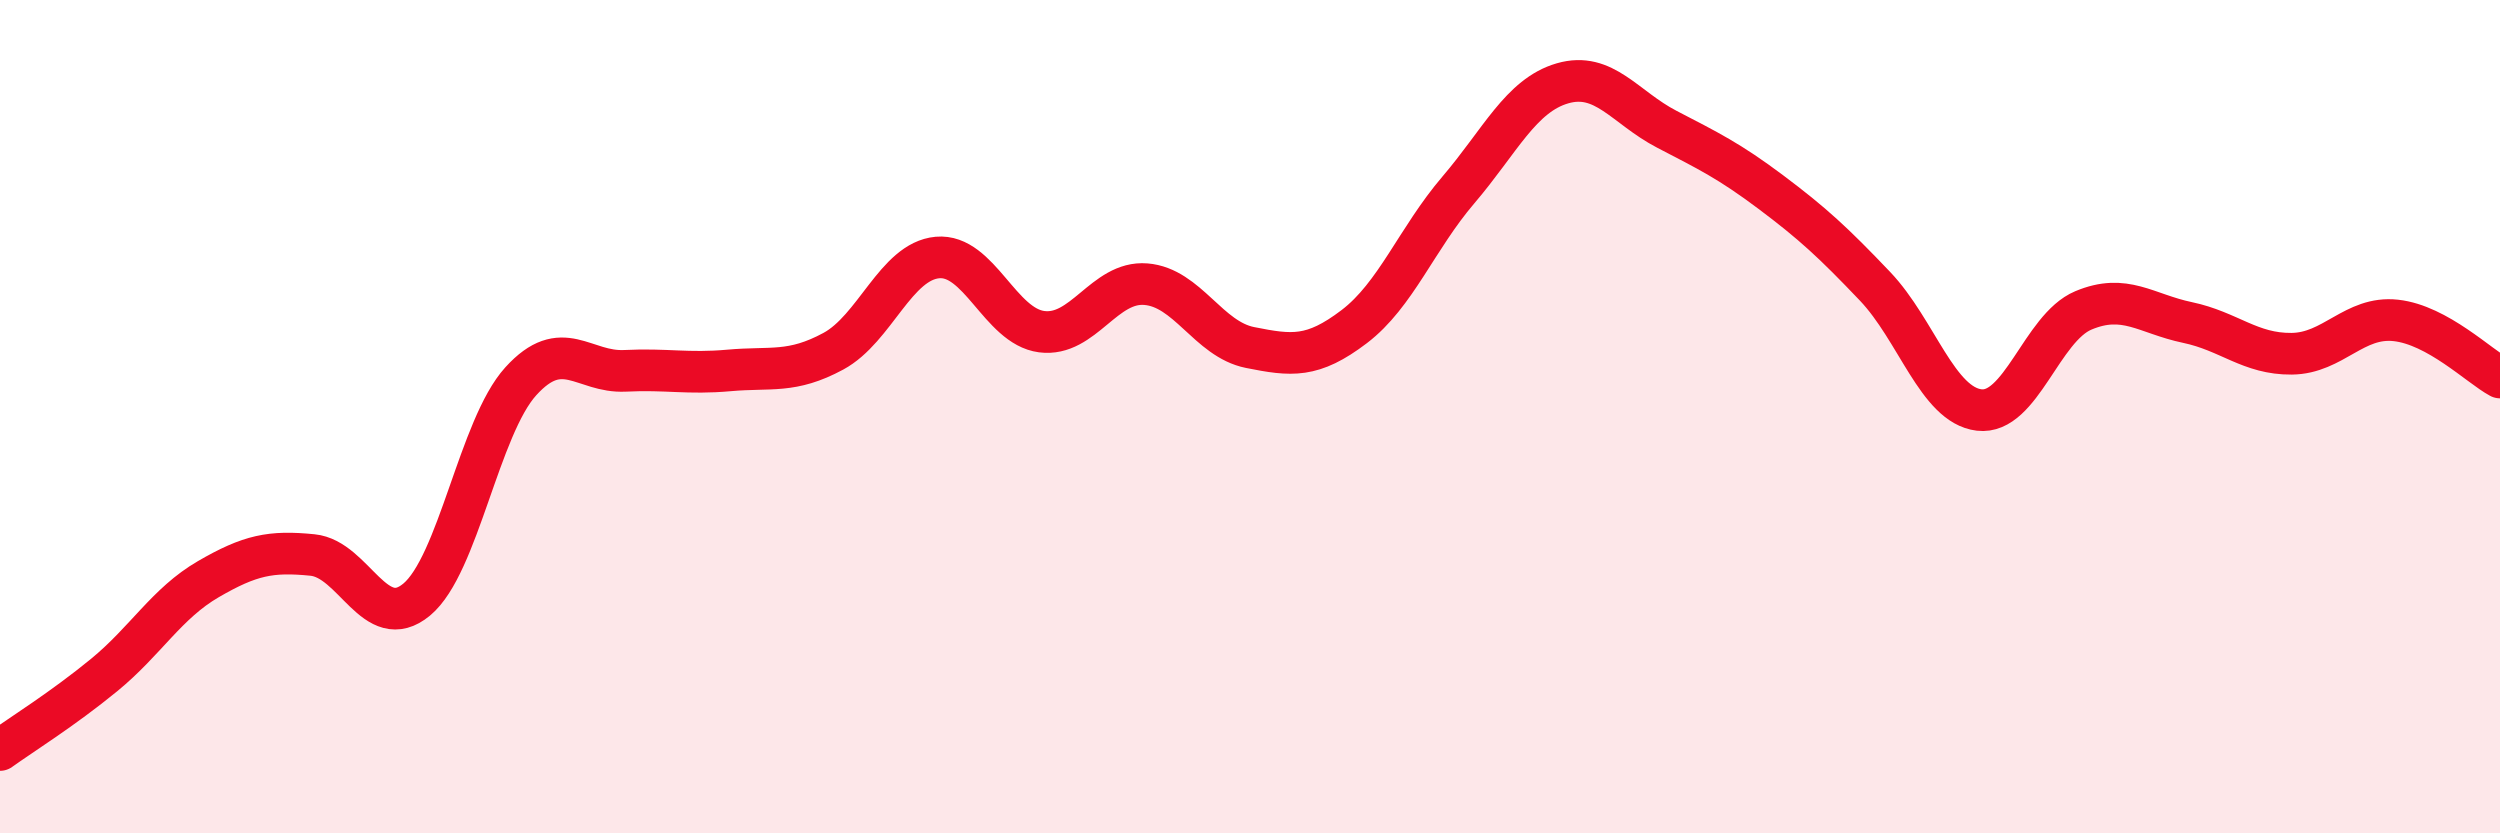
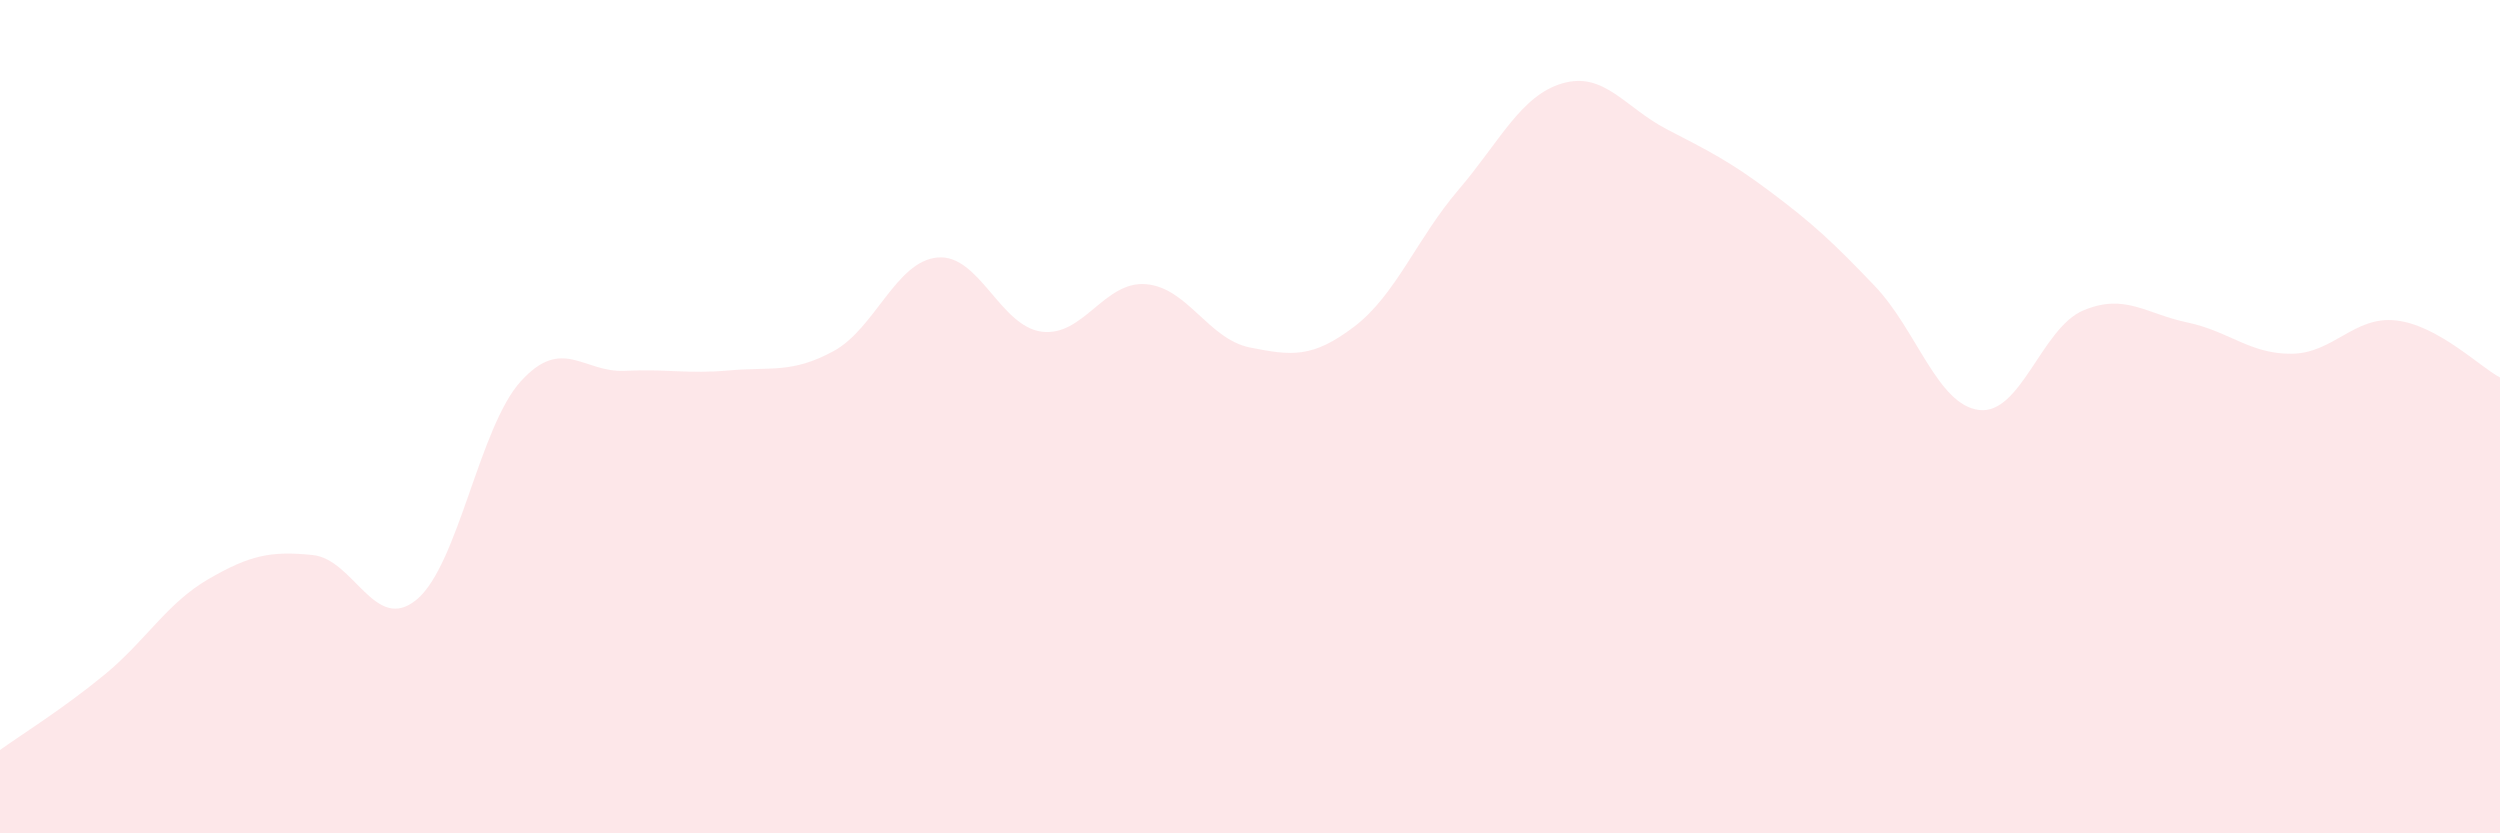
<svg xmlns="http://www.w3.org/2000/svg" width="60" height="20" viewBox="0 0 60 20">
  <path d="M 0,18 C 0.5,17.64 1.5,17.02 2.5,16.2 C 3.5,15.38 4,14.48 5,13.9 C 6,13.32 6.5,13.22 7.5,13.32 C 8.5,13.42 9,15.22 10,14.39 C 11,13.56 11.5,10.25 12.5,9.15 C 13.5,8.05 14,8.95 15,8.9 C 16,8.85 16.5,8.98 17.5,8.89 C 18.5,8.8 19,8.97 20,8.43 C 21,7.89 21.5,6.27 22.5,6.18 C 23.5,6.09 24,7.83 25,7.96 C 26,8.09 26.5,6.74 27.5,6.82 C 28.5,6.9 29,8.14 30,8.34 C 31,8.54 31.5,8.6 32.5,7.84 C 33.5,7.08 34,5.73 35,4.56 C 36,3.39 36.5,2.29 37.5,2 C 38.5,1.71 39,2.58 40,3.1 C 41,3.62 41.5,3.86 42.5,4.61 C 43.5,5.36 44,5.82 45,6.87 C 46,7.92 46.5,9.72 47.5,9.84 C 48.5,9.96 49,7.87 50,7.45 C 51,7.03 51.5,7.53 52.5,7.74 C 53.5,7.95 54,8.5 55,8.49 C 56,8.48 56.5,7.58 57.5,7.69 C 58.5,7.8 59.5,8.79 60,9.06L60 20L0 20Z" fill="#EB0A25" opacity="0.1" stroke-linecap="round" stroke-linejoin="round" />
-   <path d="M 0,18 C 0.5,17.64 1.5,17.02 2.5,16.2 C 3.5,15.38 4,14.48 5,13.9 C 6,13.32 6.5,13.22 7.5,13.32 C 8.5,13.42 9,15.22 10,14.39 C 11,13.56 11.5,10.25 12.5,9.15 C 13.5,8.05 14,8.95 15,8.9 C 16,8.85 16.5,8.98 17.5,8.89 C 18.5,8.8 19,8.97 20,8.43 C 21,7.89 21.5,6.27 22.5,6.18 C 23.5,6.09 24,7.83 25,7.96 C 26,8.09 26.5,6.74 27.5,6.82 C 28.5,6.9 29,8.14 30,8.34 C 31,8.54 31.5,8.6 32.5,7.84 C 33.5,7.08 34,5.73 35,4.56 C 36,3.39 36.5,2.29 37.5,2 C 38.5,1.71 39,2.58 40,3.1 C 41,3.62 41.5,3.86 42.5,4.61 C 43.5,5.36 44,5.82 45,6.87 C 46,7.92 46.5,9.72 47.5,9.84 C 48.5,9.96 49,7.87 50,7.45 C 51,7.03 51.5,7.53 52.5,7.74 C 53.5,7.95 54,8.5 55,8.49 C 56,8.48 56.5,7.58 57.5,7.69 C 58.5,7.8 59.5,8.79 60,9.06" stroke="#EB0A25" stroke-width="1" fill="none" stroke-linecap="round" stroke-linejoin="round" />
</svg>